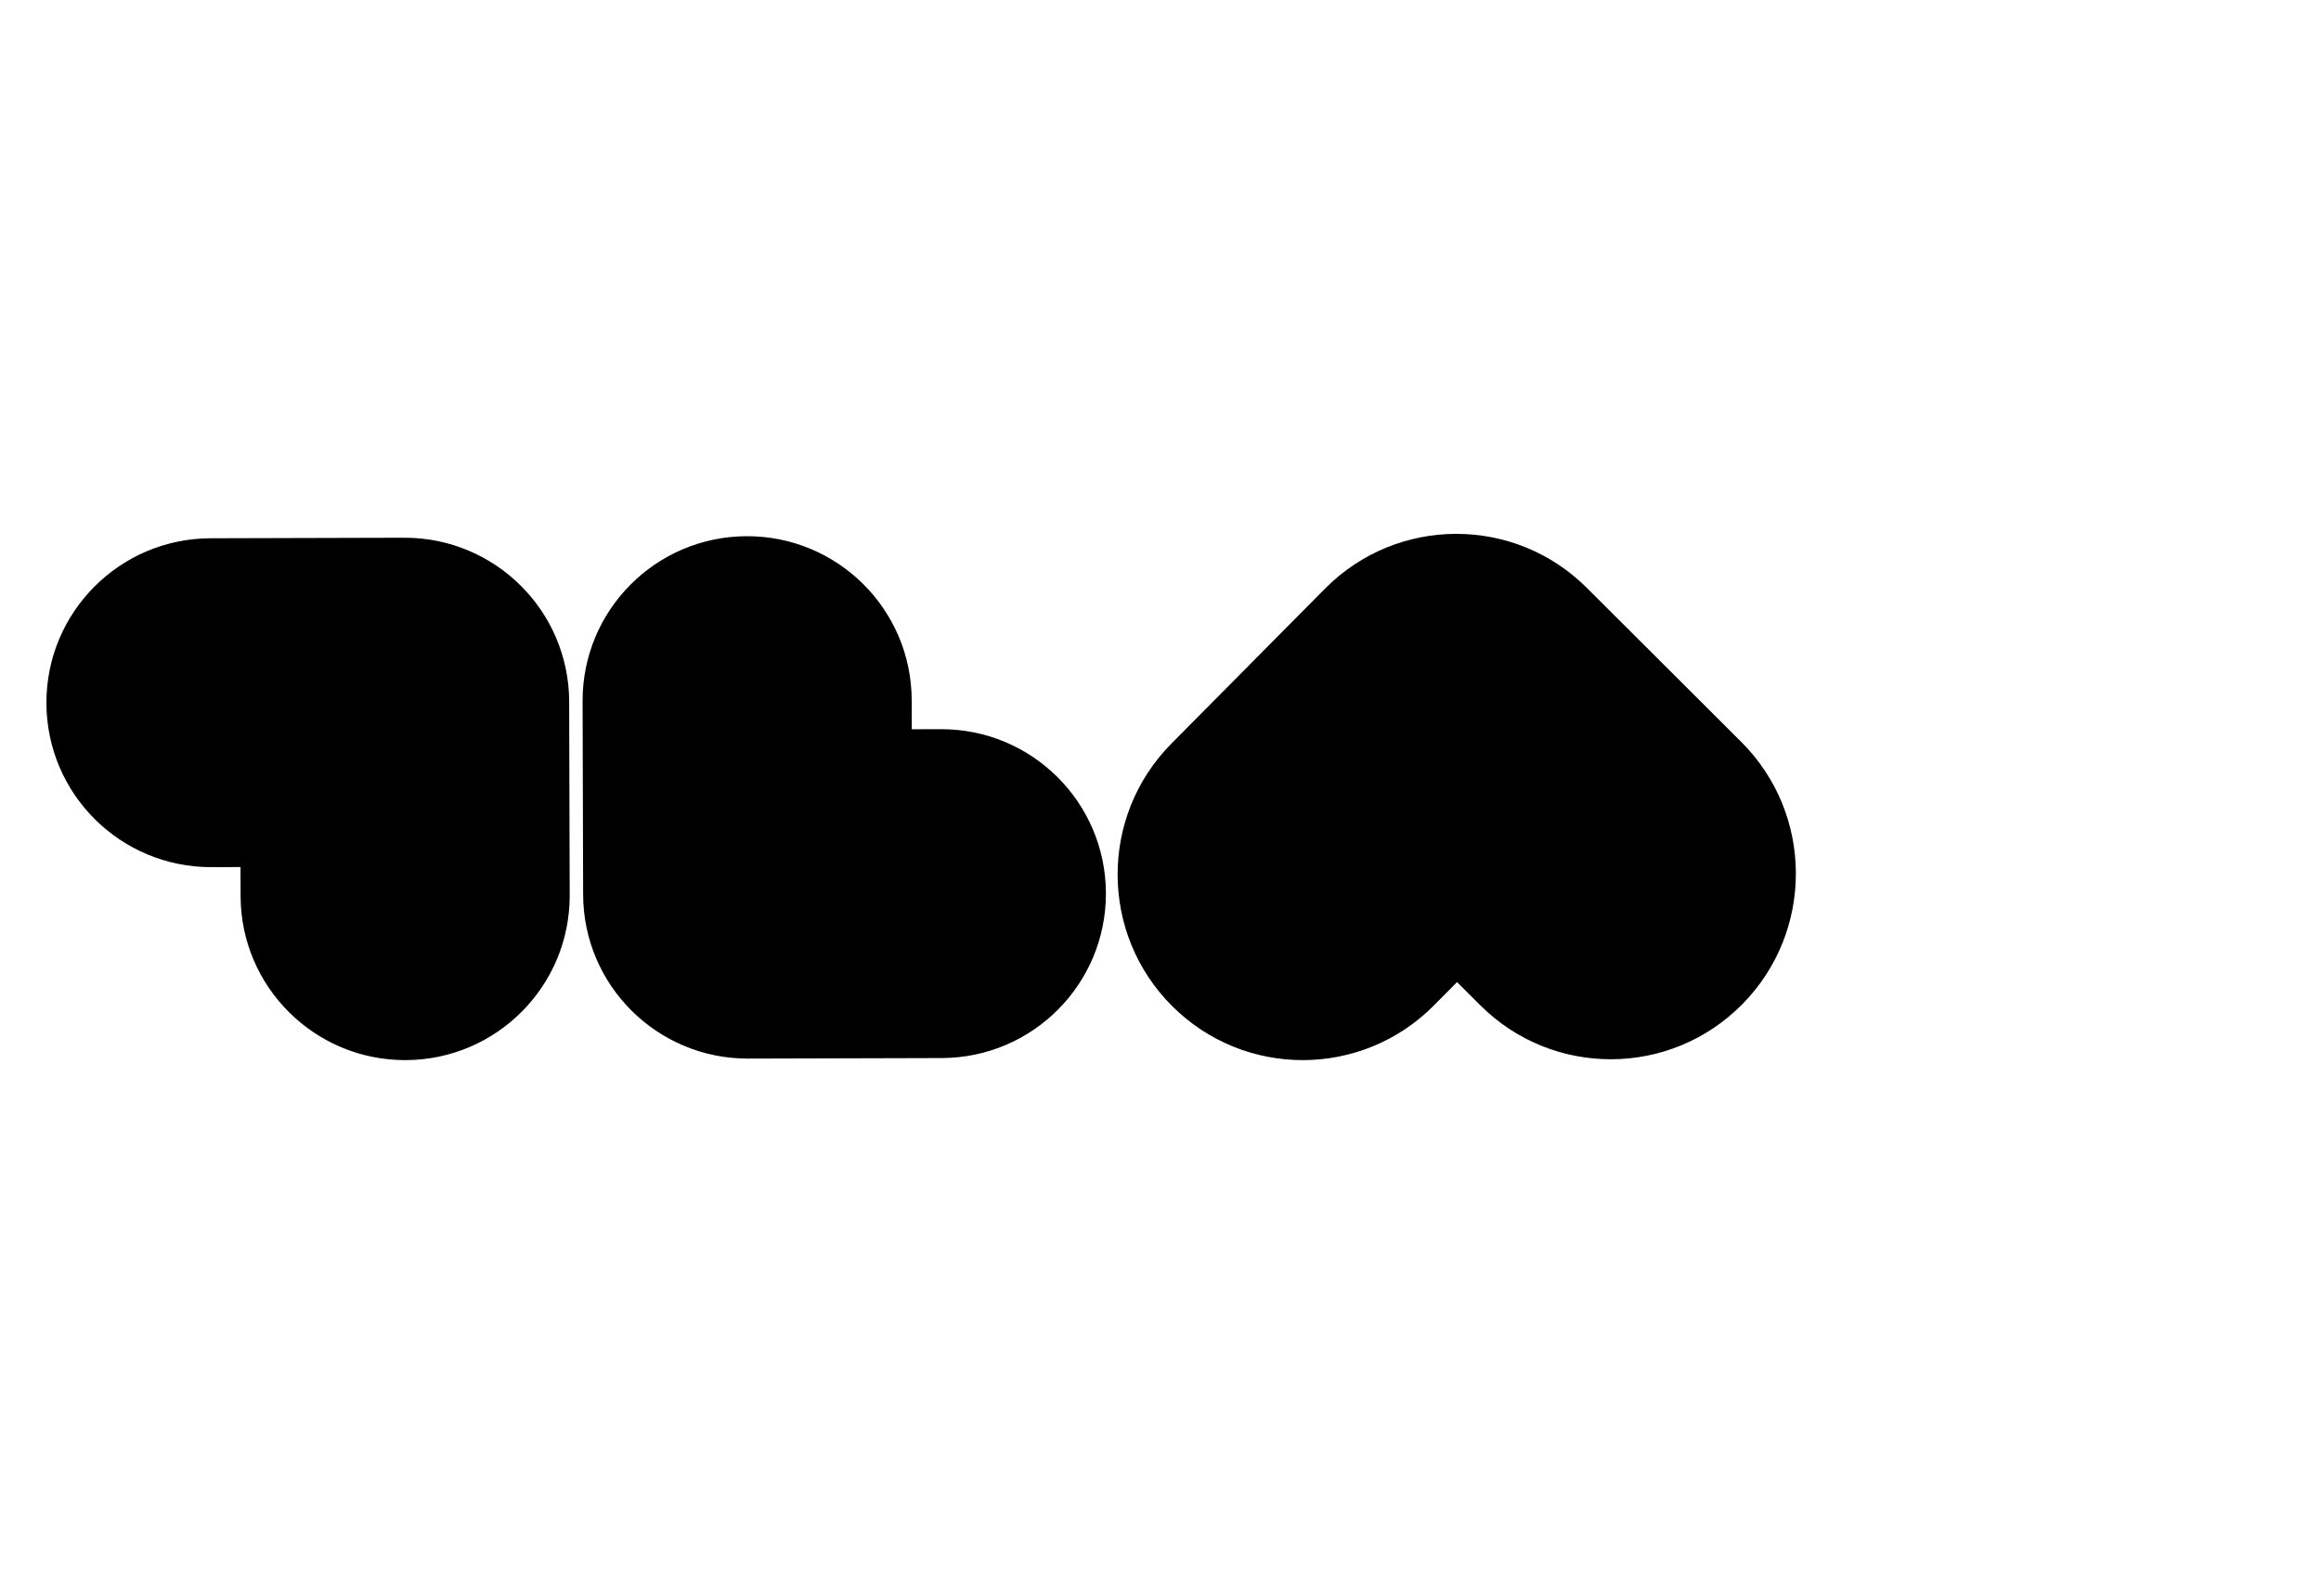
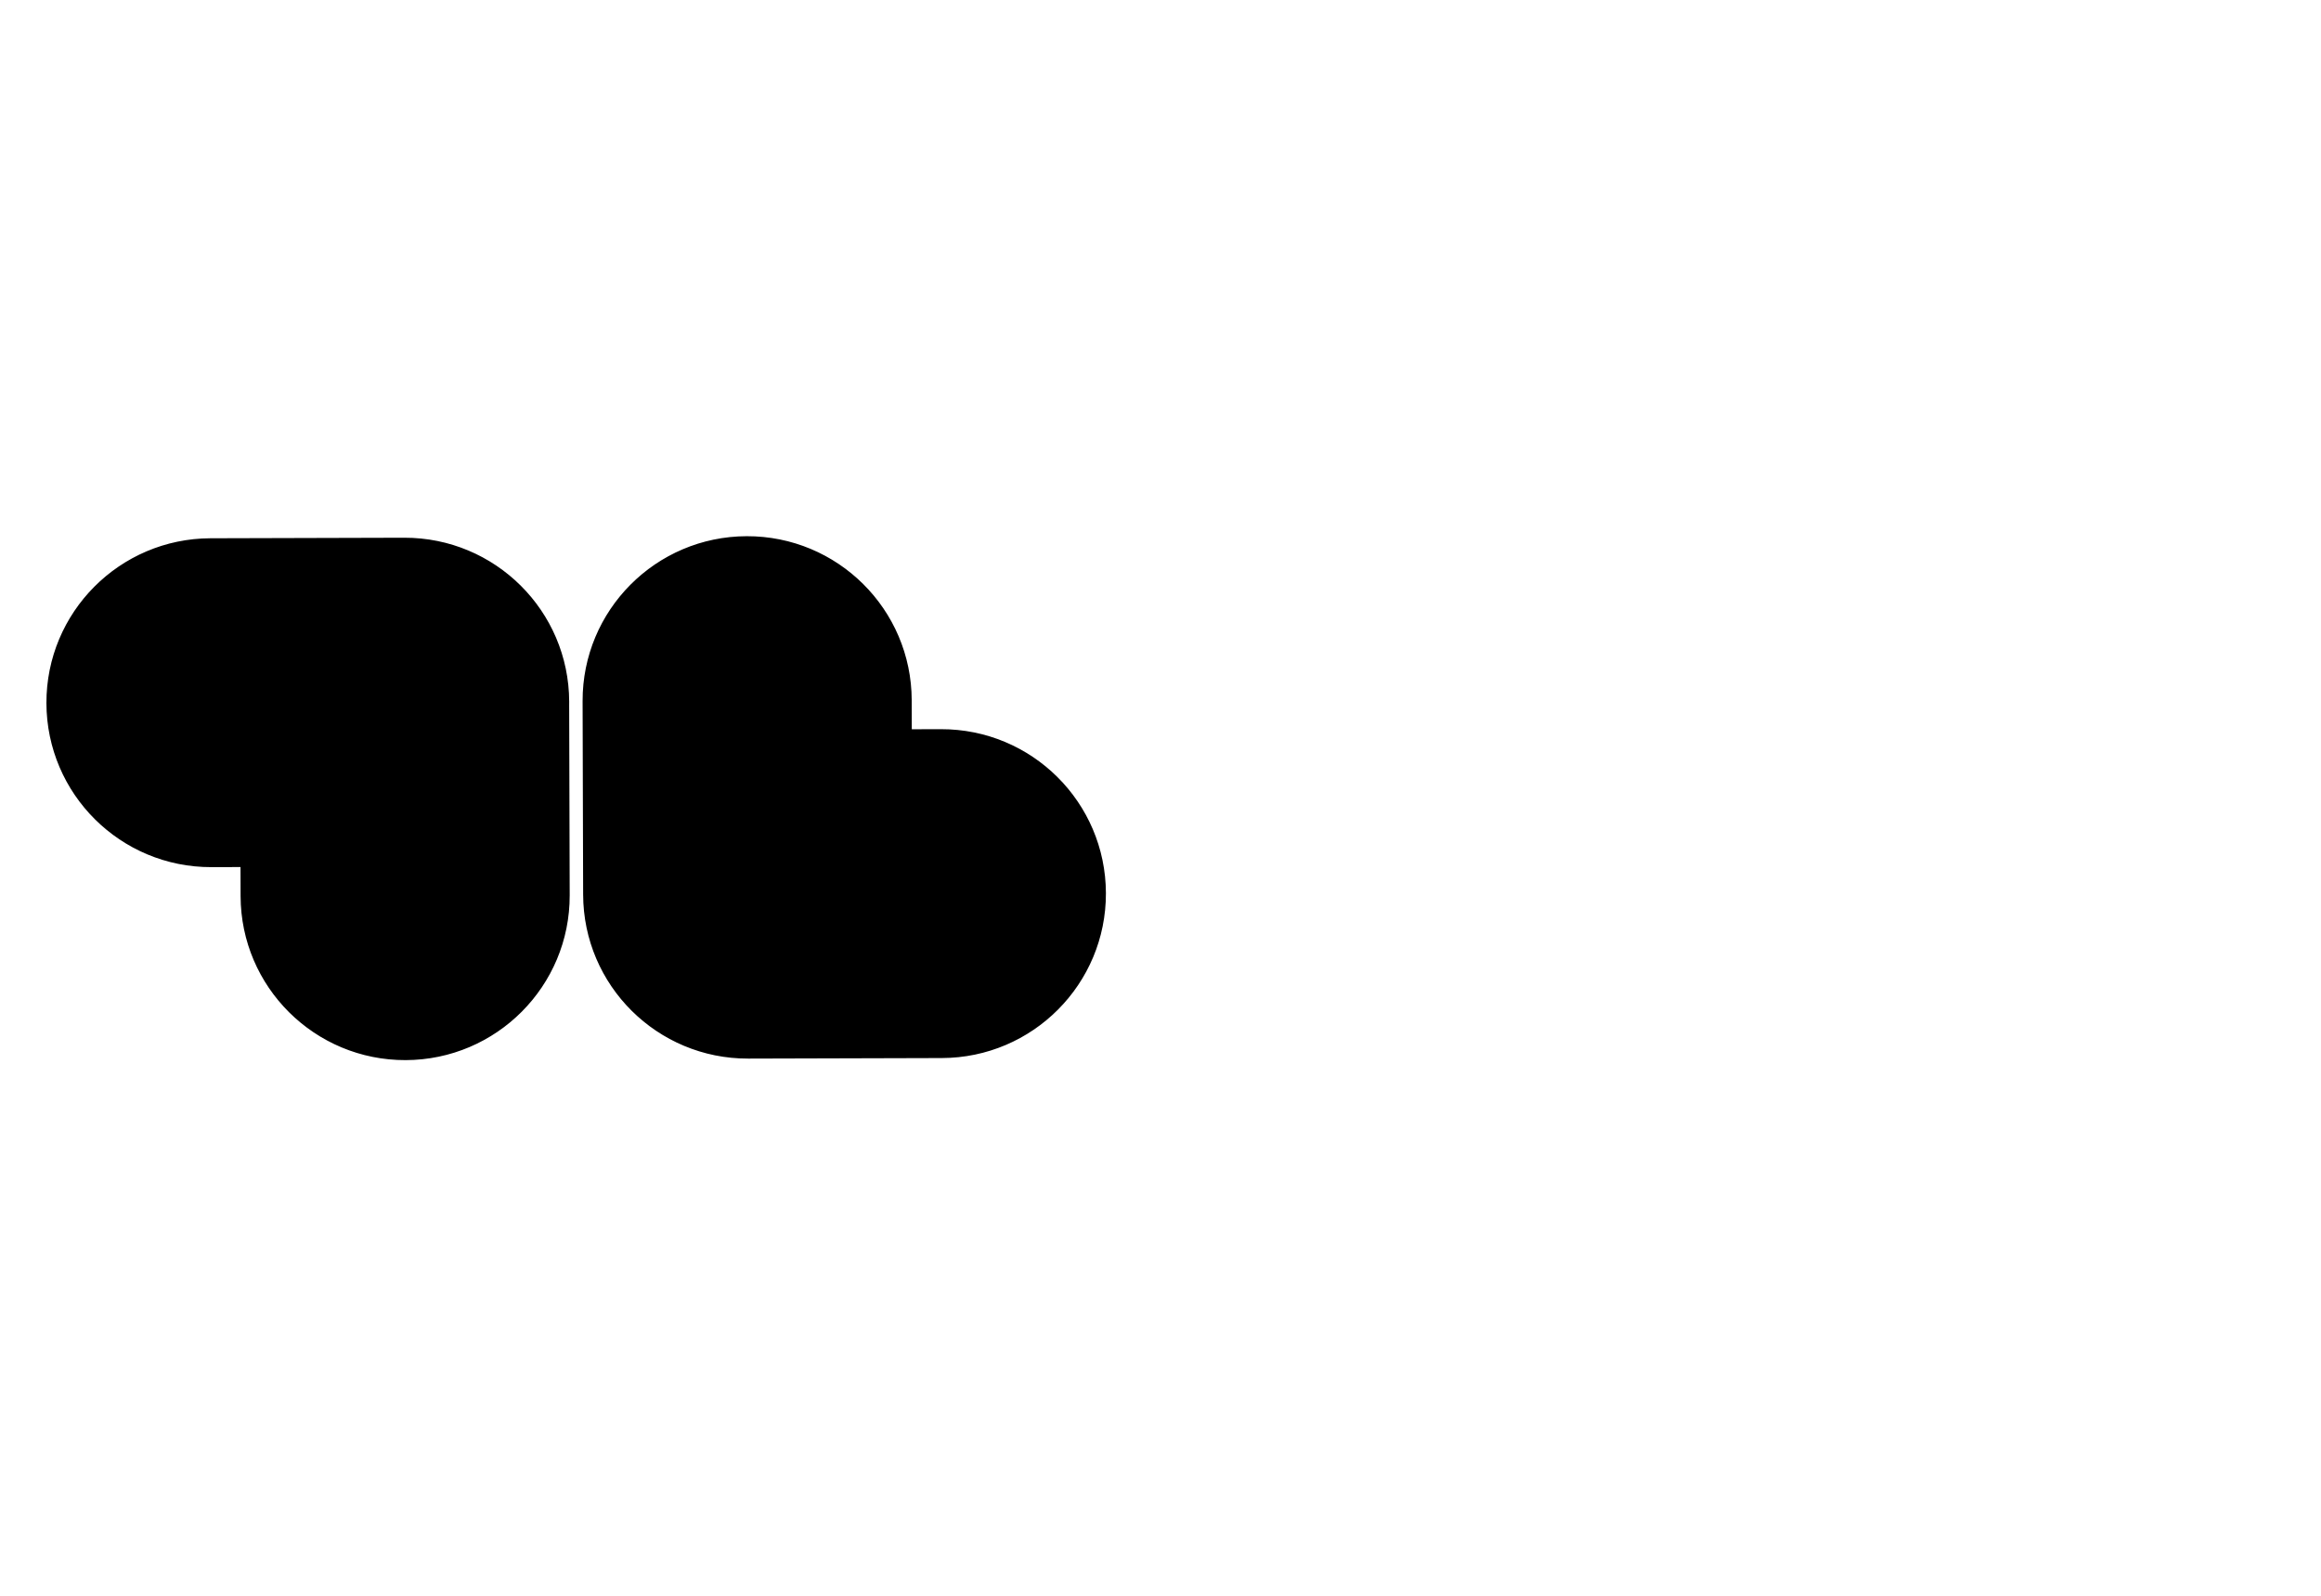
<svg xmlns="http://www.w3.org/2000/svg" width="800" height="550" viewBox="0 0 800 550" fill="none">
-   <path d="M600.439 346.22C625.284 321.16 625.173 280.643 600.189 255.723L546.949 202.618C534.458 190.157 518.112 183.955 501.785 184C485.456 184.047 469.147 190.339 456.723 202.869L403.778 256.268C378.933 281.329 379.044 321.846 404.028 346.766C429.013 371.687 469.409 371.575 494.254 346.515L502.212 338.489L510.214 346.472C535.197 371.391 575.593 371.279 600.439 346.22Z" fill="#141414" style="fill:#141414;fill:color(display-p3 0.078 0.078 0.078);fill-opacity:1;" />
  <path fill-rule="evenodd" clip-rule="evenodd" d="M257.372 184.808C226.047 184.894 200.723 210.338 200.81 241.639L200.995 308.339C201.081 339.638 226.545 364.941 257.87 364.855H258.03L324.625 364.67C355.95 364.584 381.273 339.138 381.186 307.839C381.099 276.538 355.635 251.235 324.31 251.321L314.274 251.348L314.247 241.326C314.161 210.022 288.695 184.722 257.372 184.808ZM139.803 365.383C171.128 365.296 196.451 339.852 196.363 308.551L196.181 242.853C196.186 242.52 196.188 242.186 196.188 241.851C196.1 210.55 170.636 185.247 139.311 185.335L72.561 185.52C41.236 185.606 15.912 211.05 16 242.349C16.087 273.651 41.55 298.954 72.876 298.867L82.899 298.84L82.926 308.865C83.014 340.166 108.478 365.47 139.803 365.383Z" fill="#141414" style="fill:#141414;fill:color(display-p3 0.078 0.078 0.078);fill-opacity:1;" />
</svg>